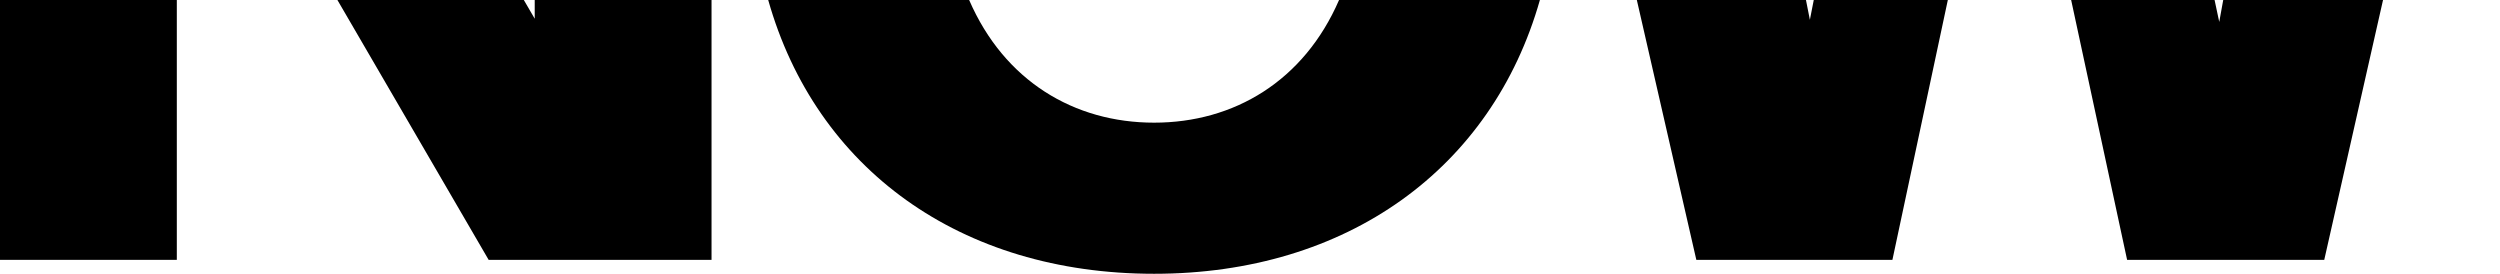
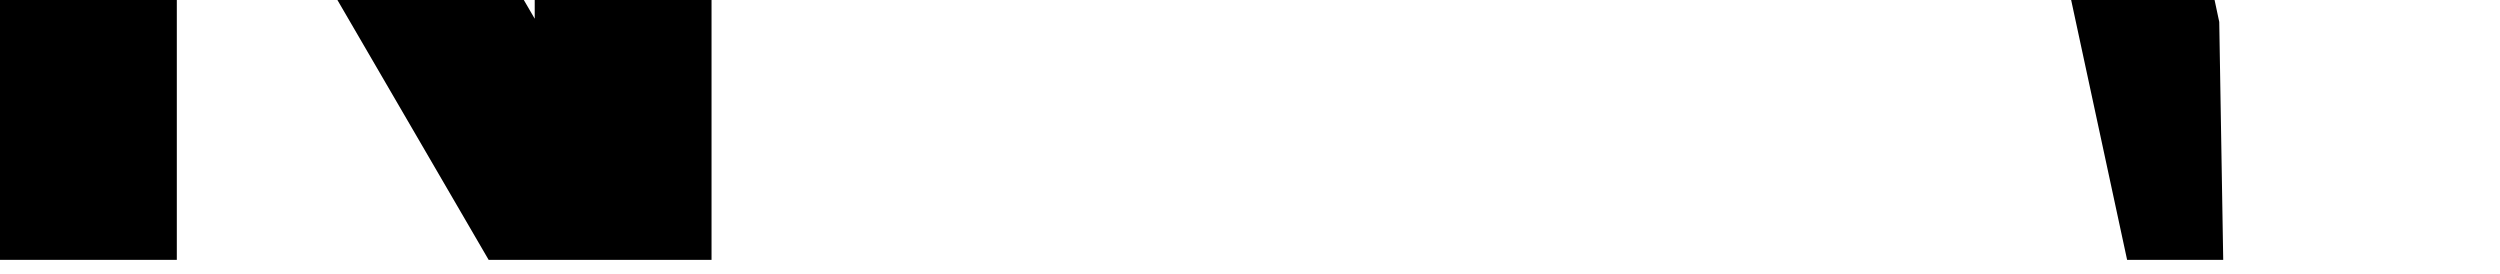
<svg xmlns="http://www.w3.org/2000/svg" width="548.4" height="60.056" viewBox="0 0 548.4 60.056">
  <defs>
    <clipPath id="clip-path">
      <rect id="Rectángulo_3257" data-name="Rectángulo 3257" width="548.4" height="60.056" transform="translate(802 3629.451)" fill="#fff" stroke="#707070" stroke-width="1" />
    </clipPath>
  </defs>
  <g id="Enmascarar_grupo_176" data-name="Enmascarar grupo 176" transform="translate(-802 -3629.451)" clip-path="url(#clip-path)">
    <g id="Grupo_4613" data-name="Grupo 4613" transform="translate(3259.4 -328.501)">
      <path id="Trazado_6837" data-name="Trazado 6837" d="M87.206,296.655l-2.389-4.106H43.926l33.173,57h48.893v-57H87.206Z" transform="translate(-2427.31 3665.404)" />
      <rect id="Rectángulo_3139" data-name="Rectángulo 3139" width="38.786" height="57.001" transform="translate(-2457.4 3957.952)" />
-       <path id="Trazado_6838" data-name="Trazado 6838" d="M184.656,319.457c-17.521,0-32.866-9.136-40.572-26.908H100.007c10.469,37.025,42.148,60.056,84.649,60.056,42.309,0,74.107-23.031,84.629-60.056H225.228c-7.706,17.772-23.051,26.908-40.572,26.908" transform="translate(-2388.893 3665.403)" />
-       <path id="Trazado_6839" data-name="Trazado 6839" d="M251.047,296.895l-.859-4.346h-37.1l13.052,57h43.012l12.157-57H251.9Z" transform="translate(-2311.433 3665.404)" />
-       <path id="Trazado_6840" data-name="Trazado 6840" d="M302.113,297.36l-1.023-4.811H269.626l12.275,57h43.246l12.894-57H302.984Z" transform="translate(-2272.699 3665.404)" />
+       <path id="Trazado_6840" data-name="Trazado 6840" d="M302.113,297.36l-1.023-4.811H269.626l12.275,57h43.246H302.984Z" transform="translate(-2272.699 3665.404)" />
    </g>
  </g>
</svg>